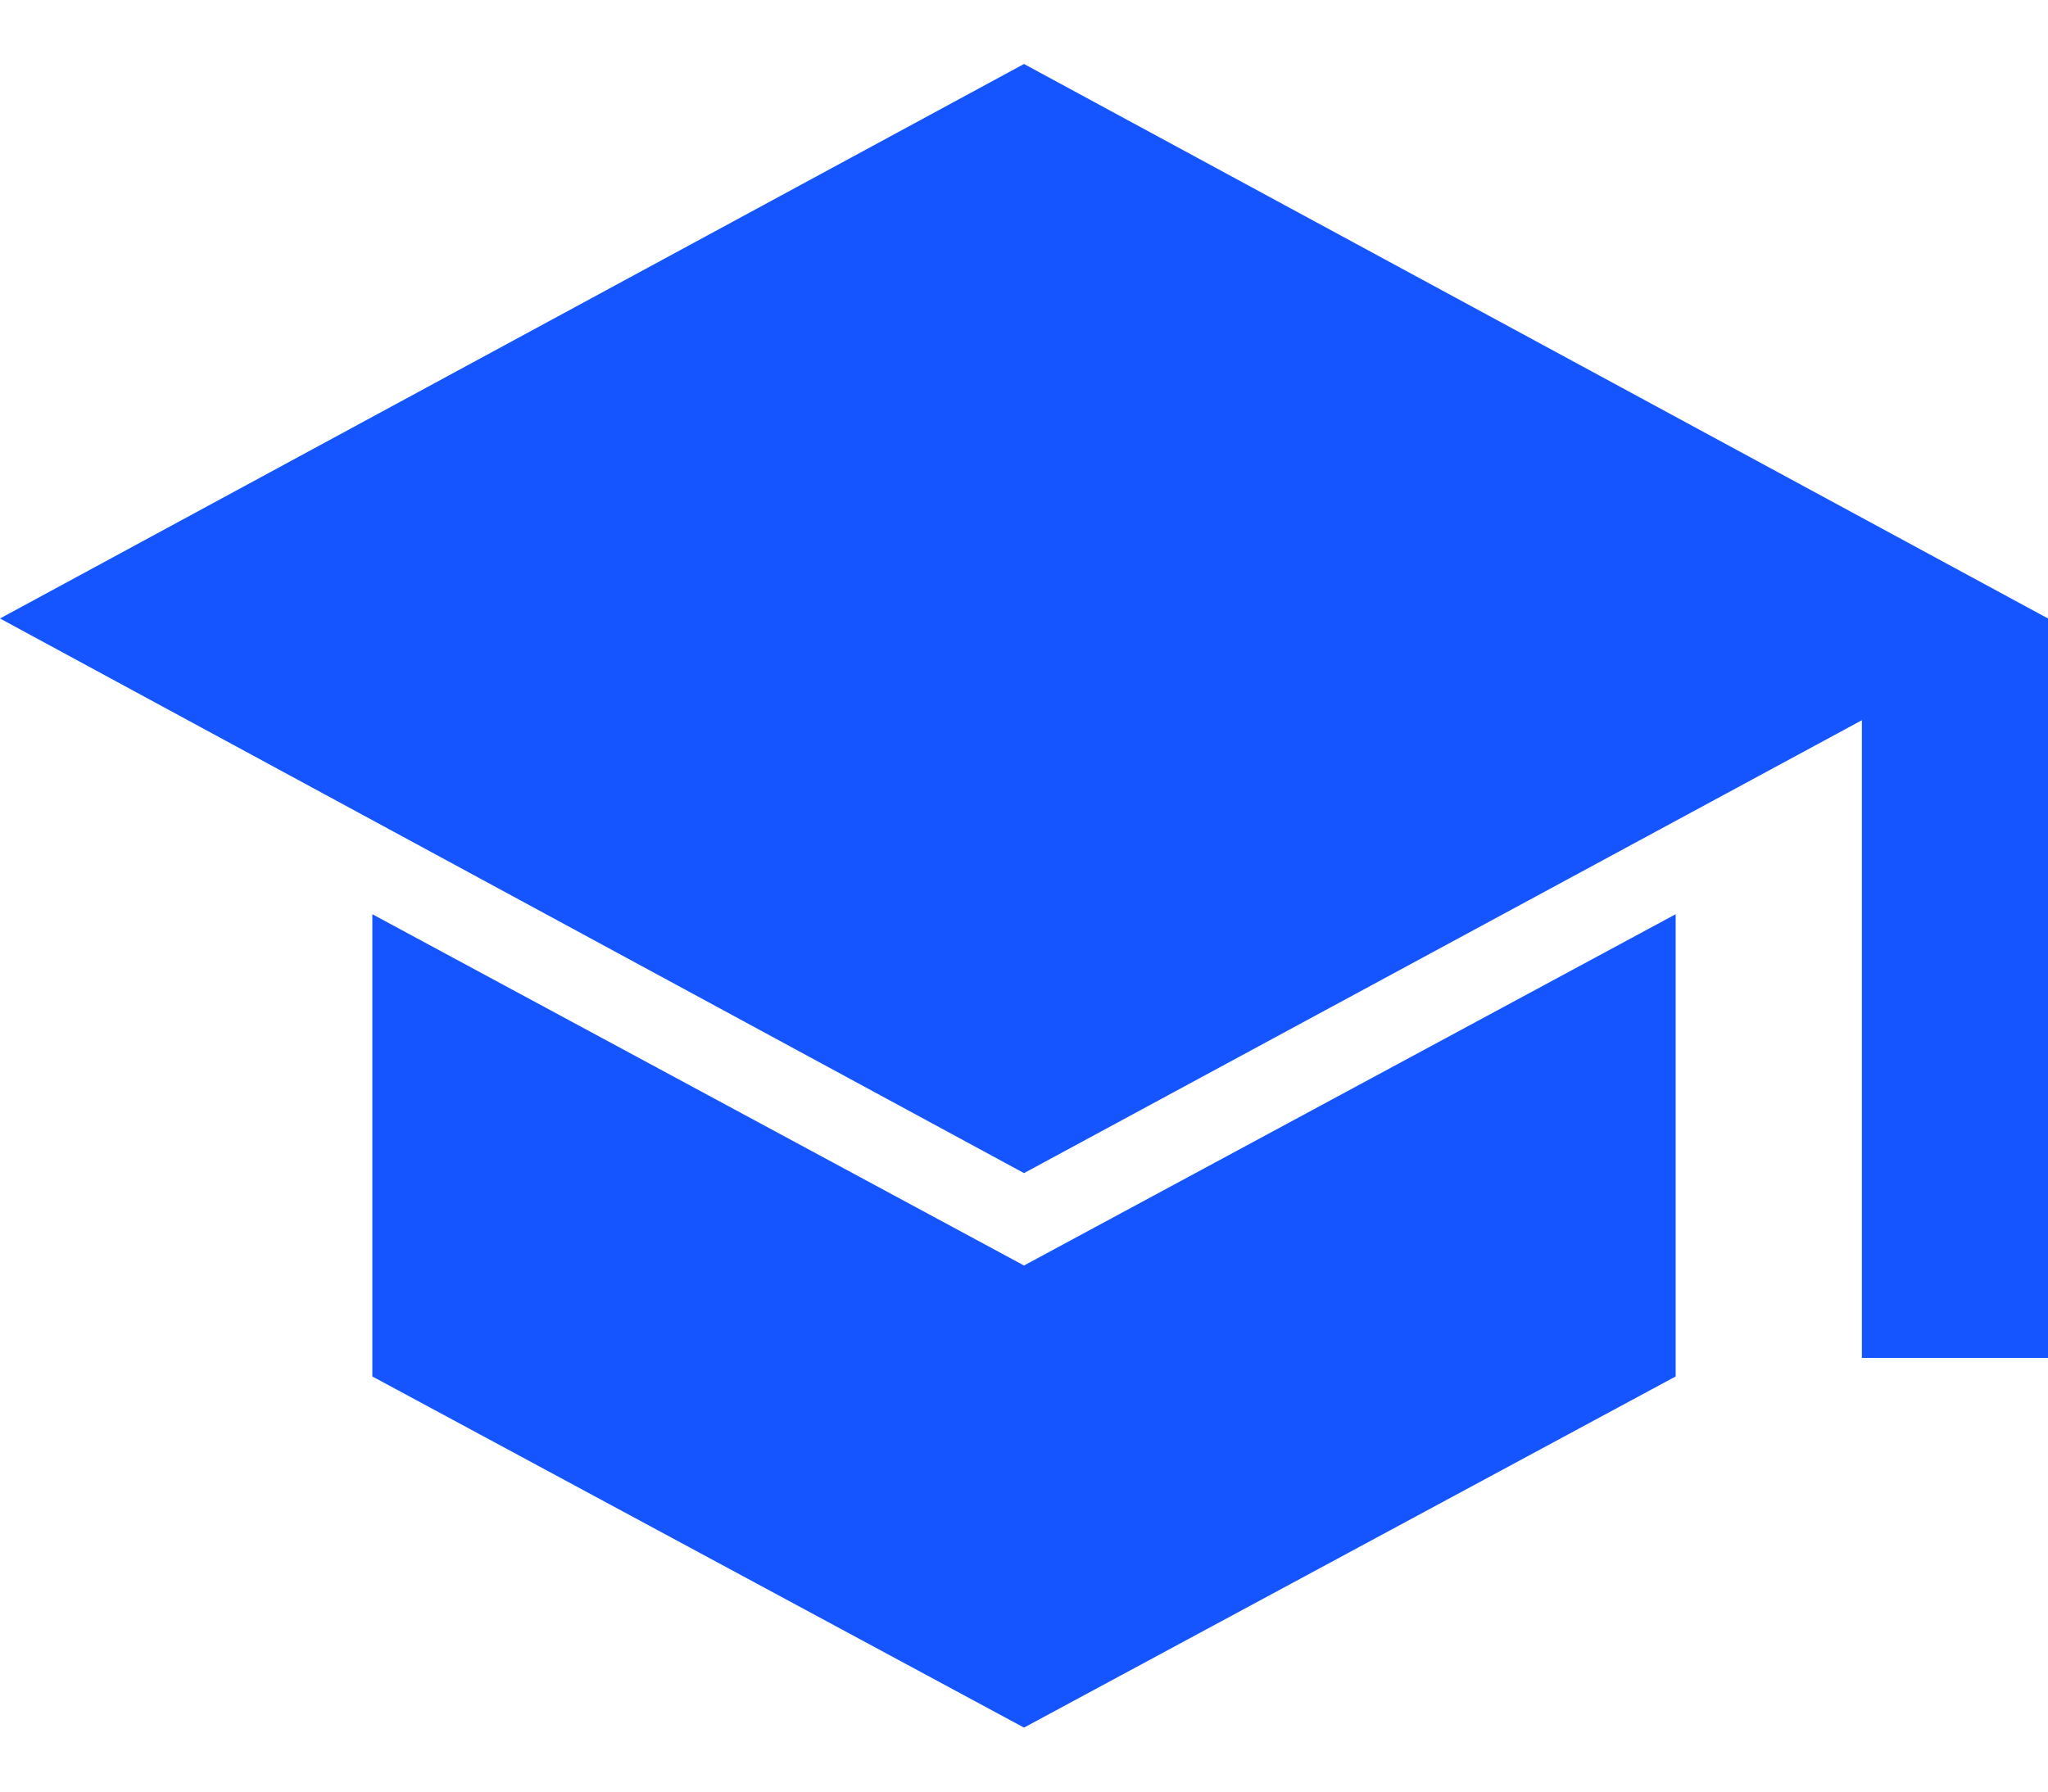
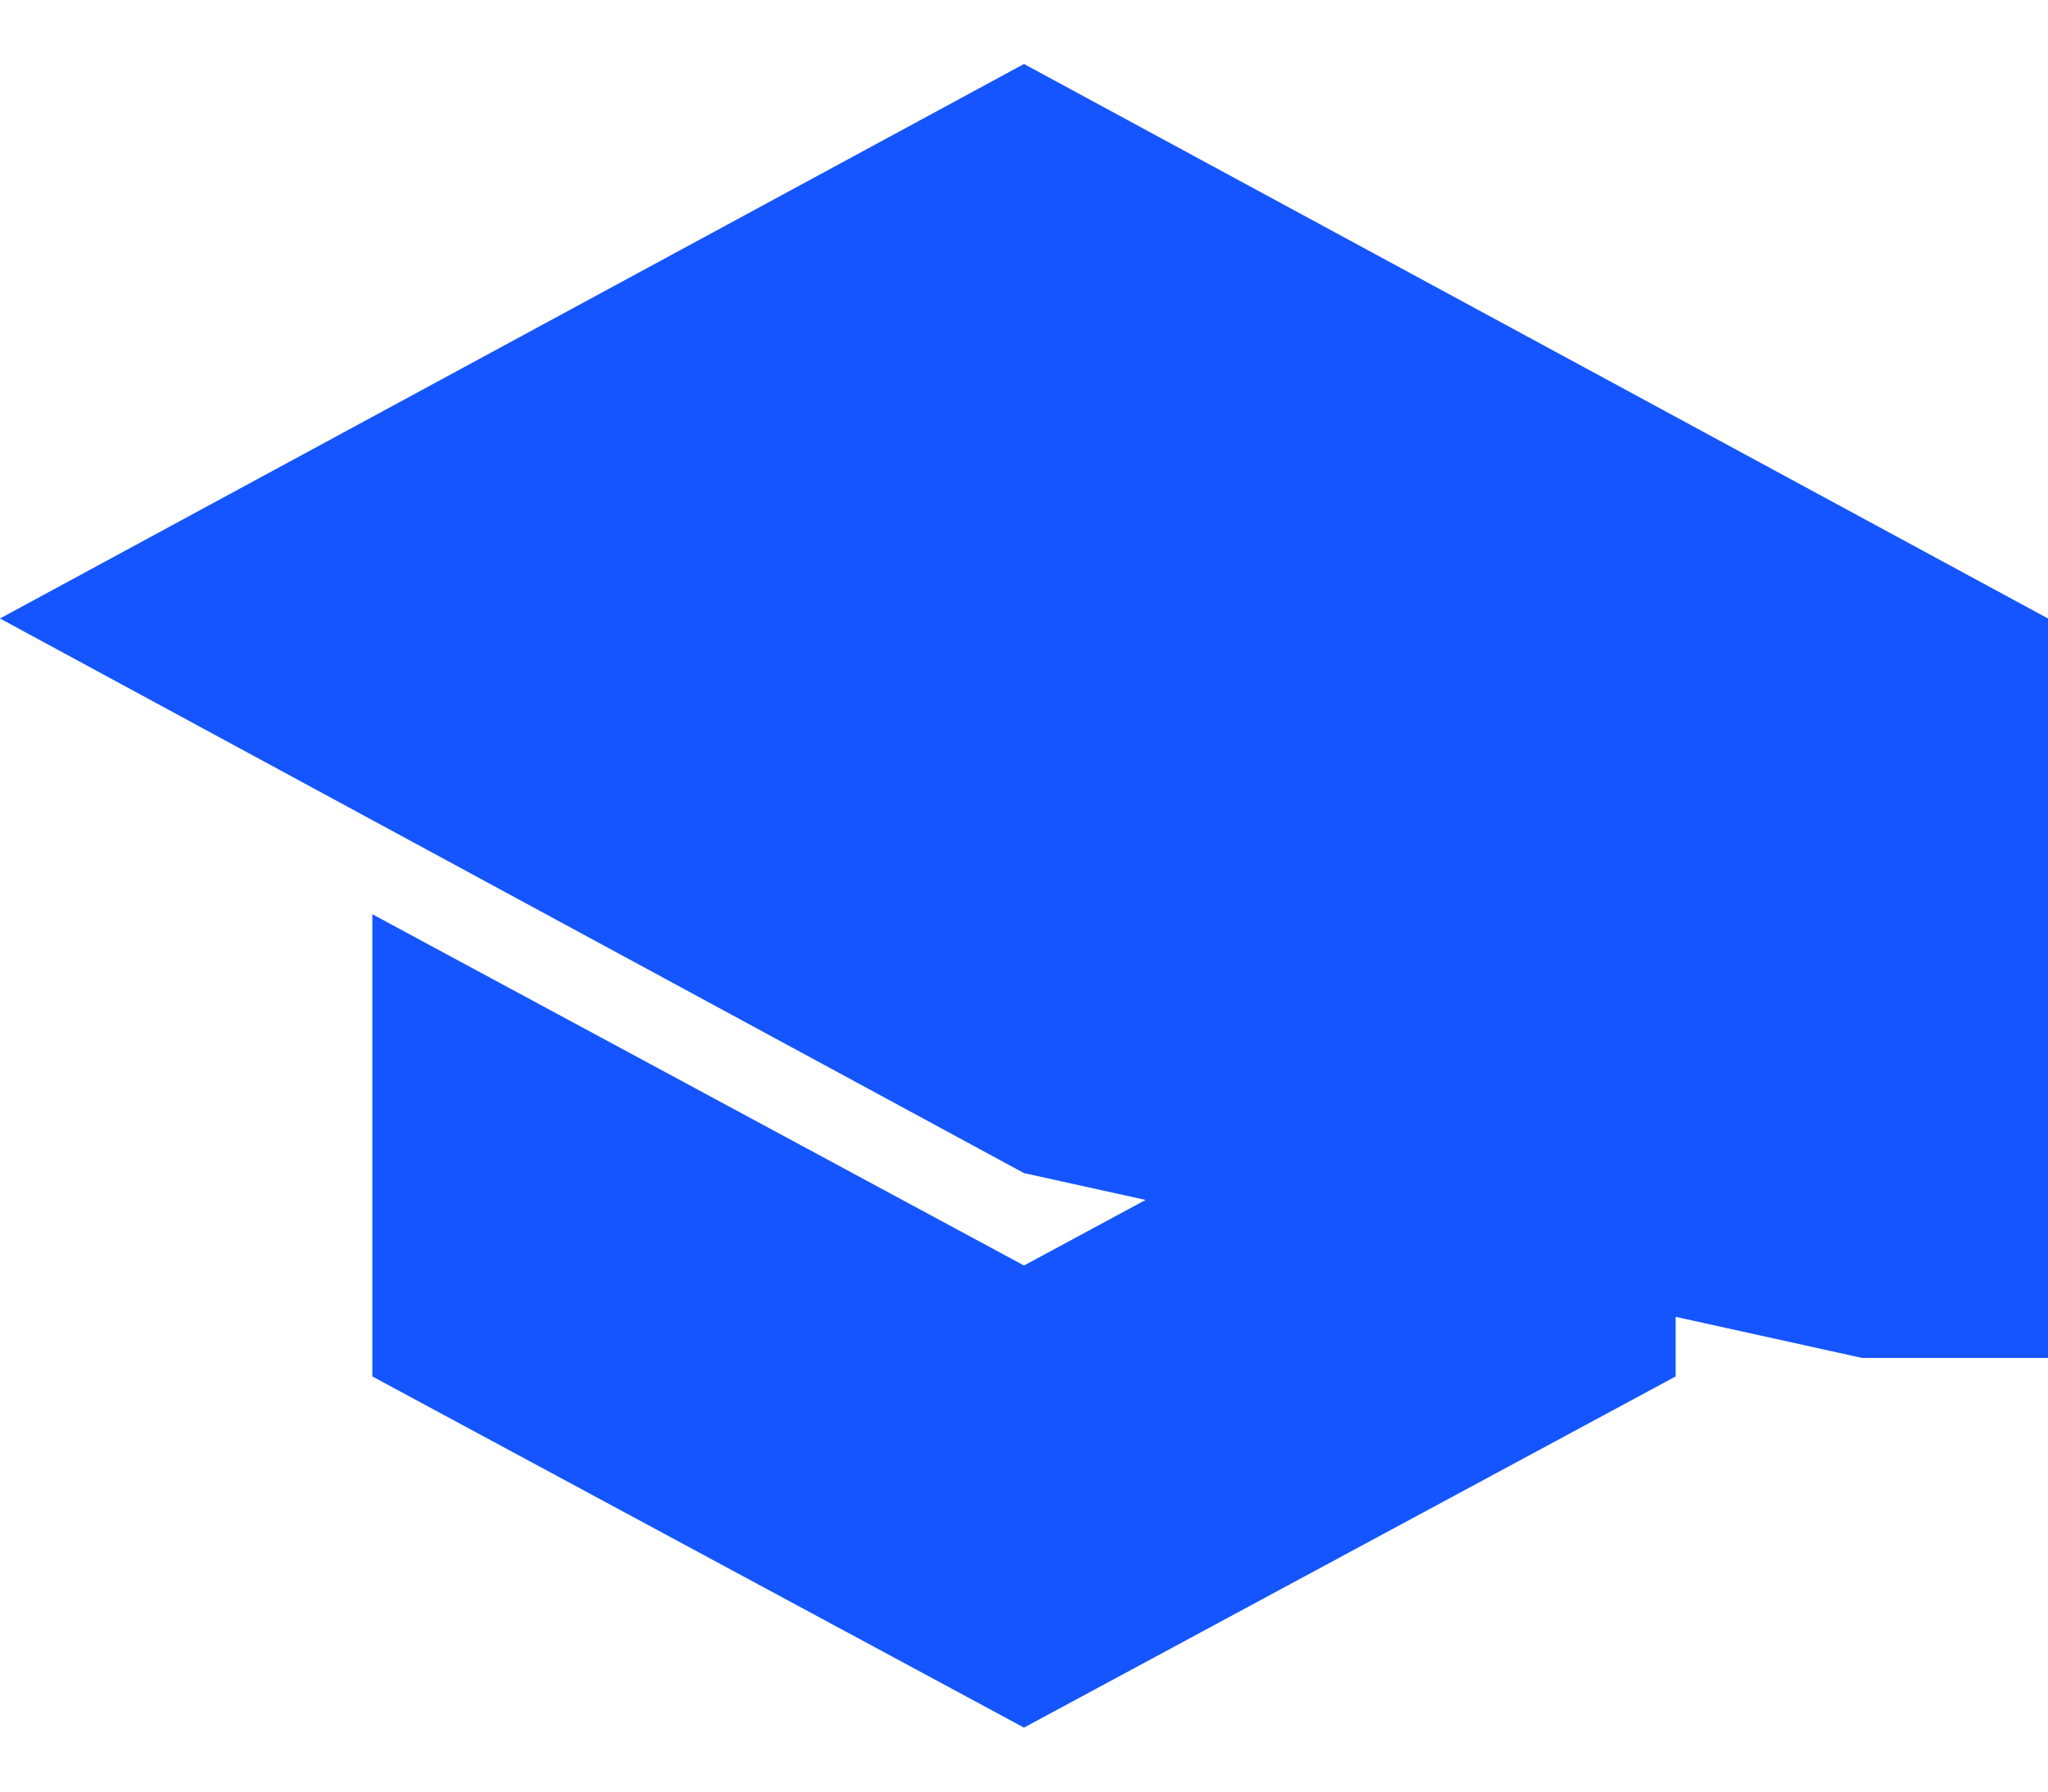
<svg xmlns="http://www.w3.org/2000/svg" width="16" height="14" viewBox="0 0 16 14" fill="none">
-   <path d="M14.546 10.611V5.628L8 9.167L0 4.833L8 0.5L16 4.833V10.611H14.546ZM8 13.5L2.909 10.756V7.144L8 9.889L13.091 7.144V10.756L8 13.5Z" fill="#1455FF" />
+   <path d="M14.546 10.611L8 9.167L0 4.833L8 0.5L16 4.833V10.611H14.546ZM8 13.5L2.909 10.756V7.144L8 9.889L13.091 7.144V10.756L8 13.5Z" fill="#1455FF" />
</svg>